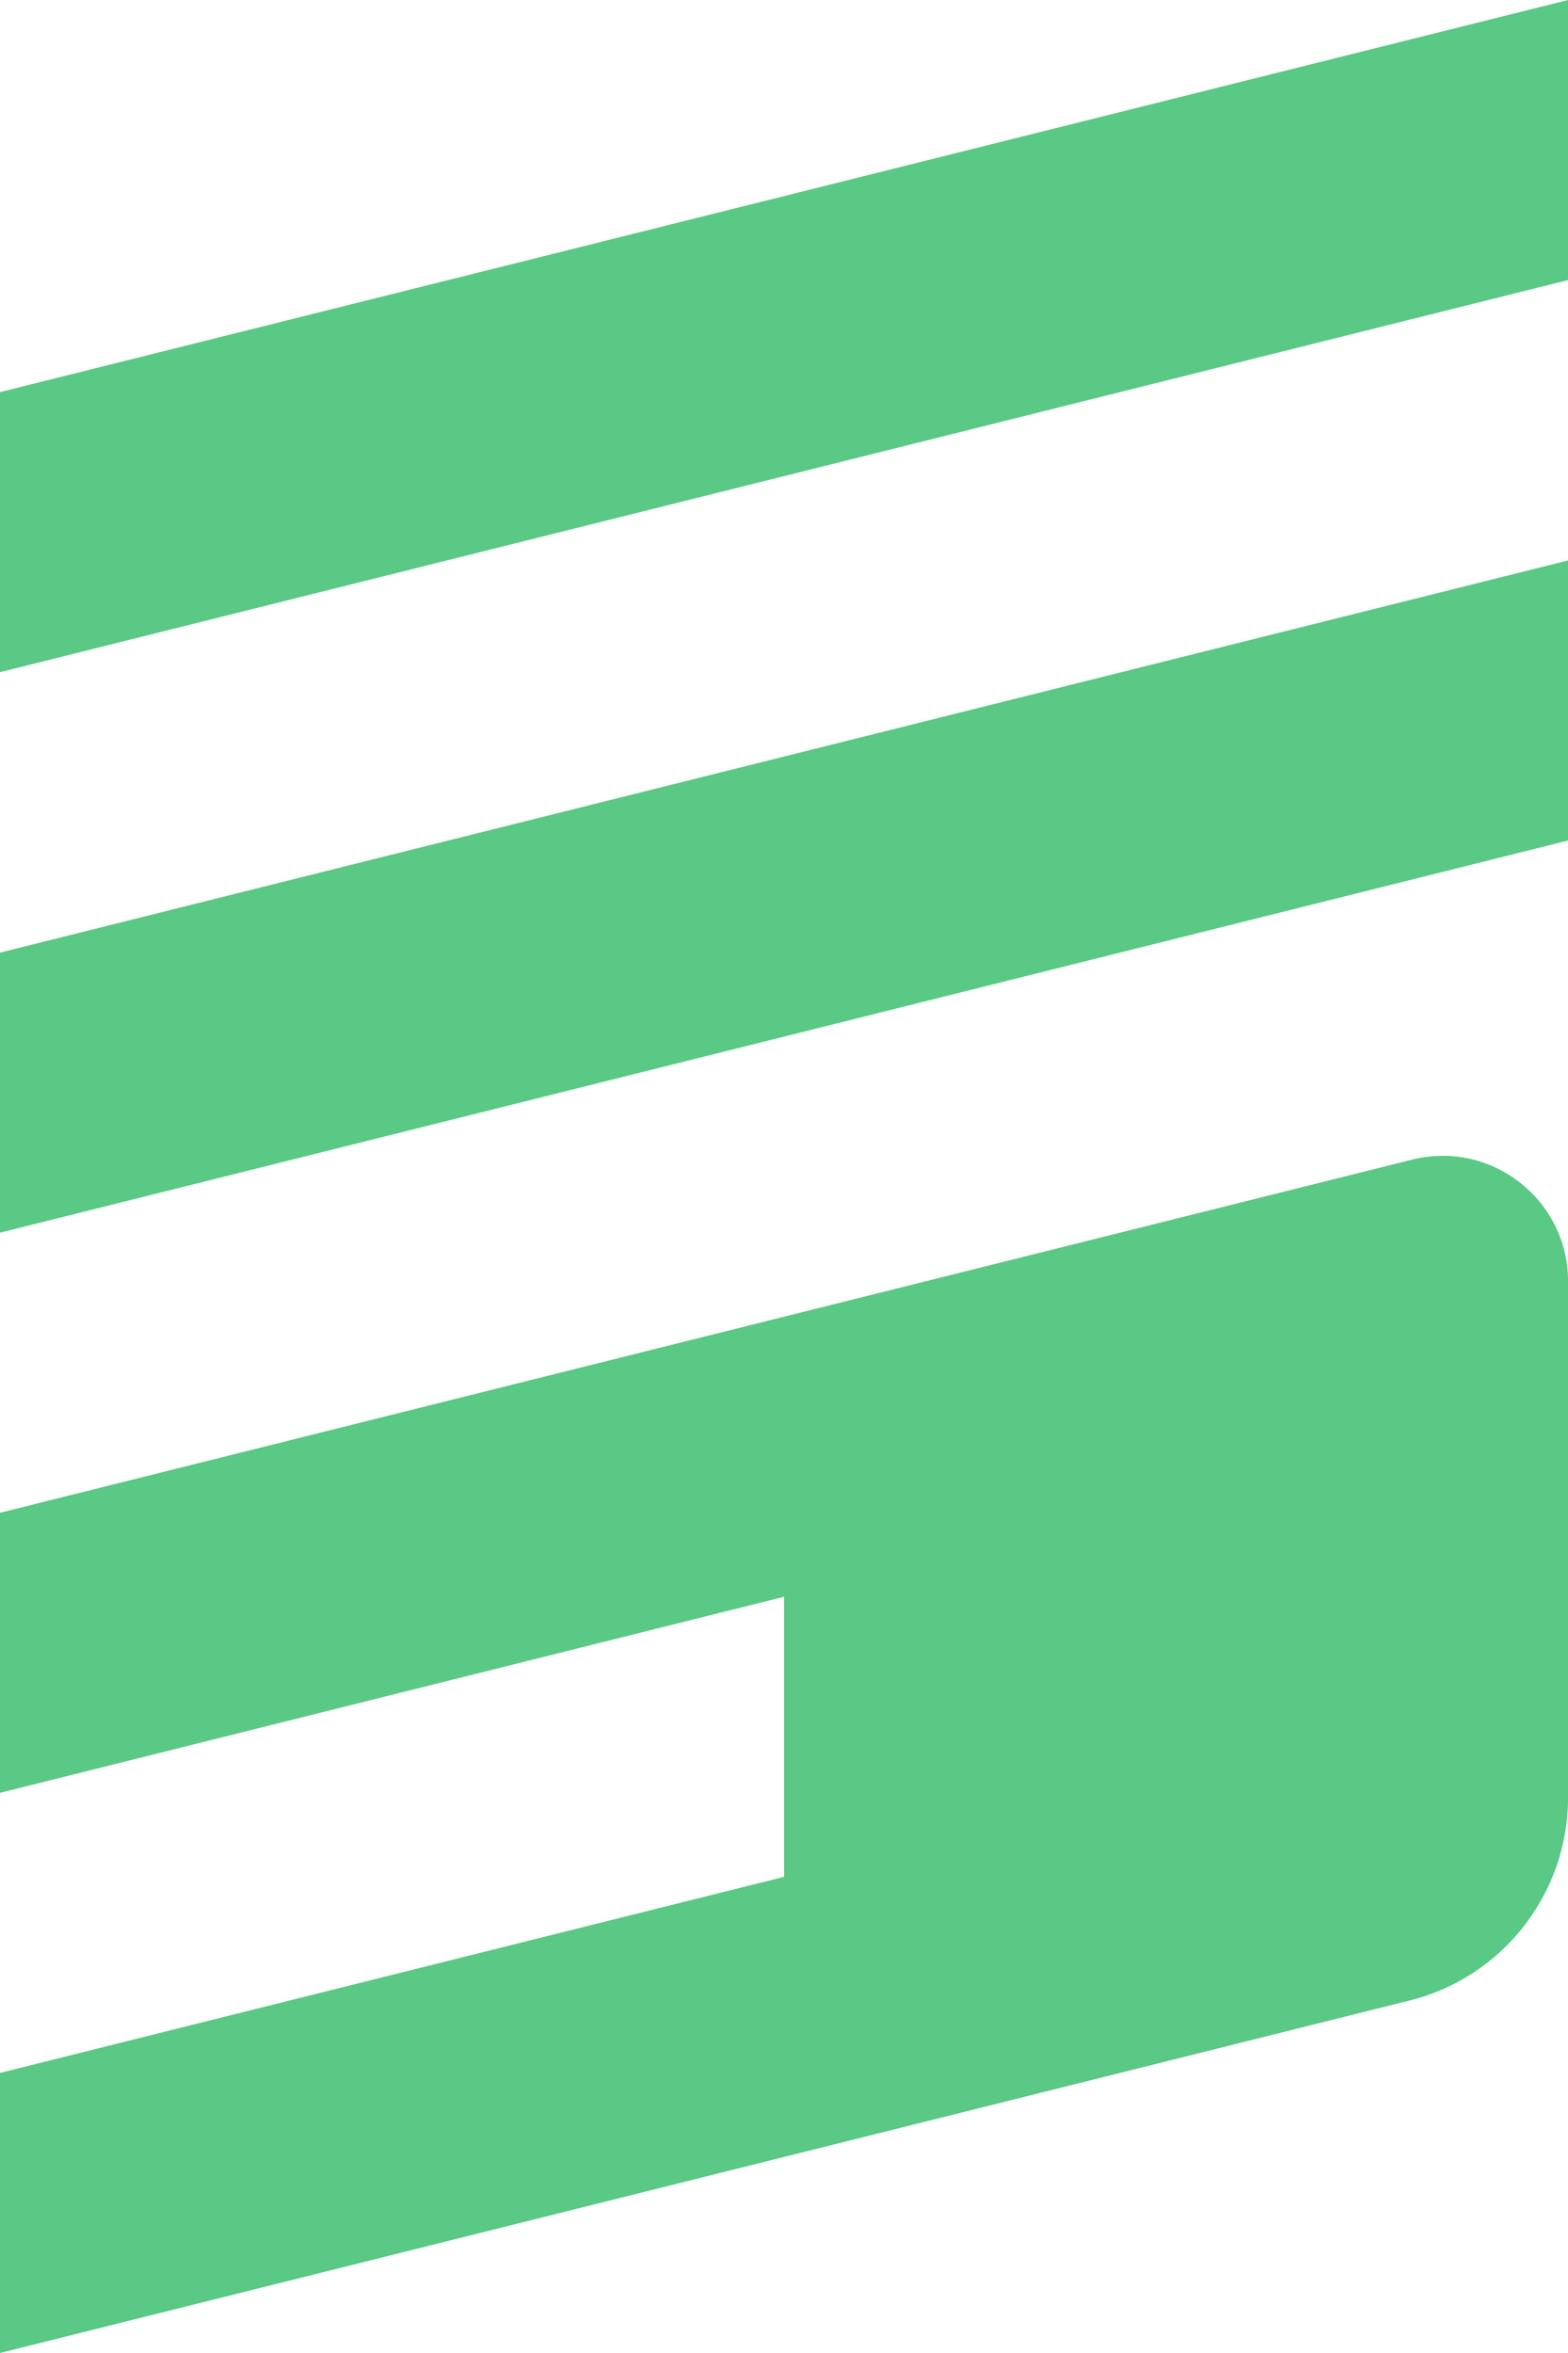
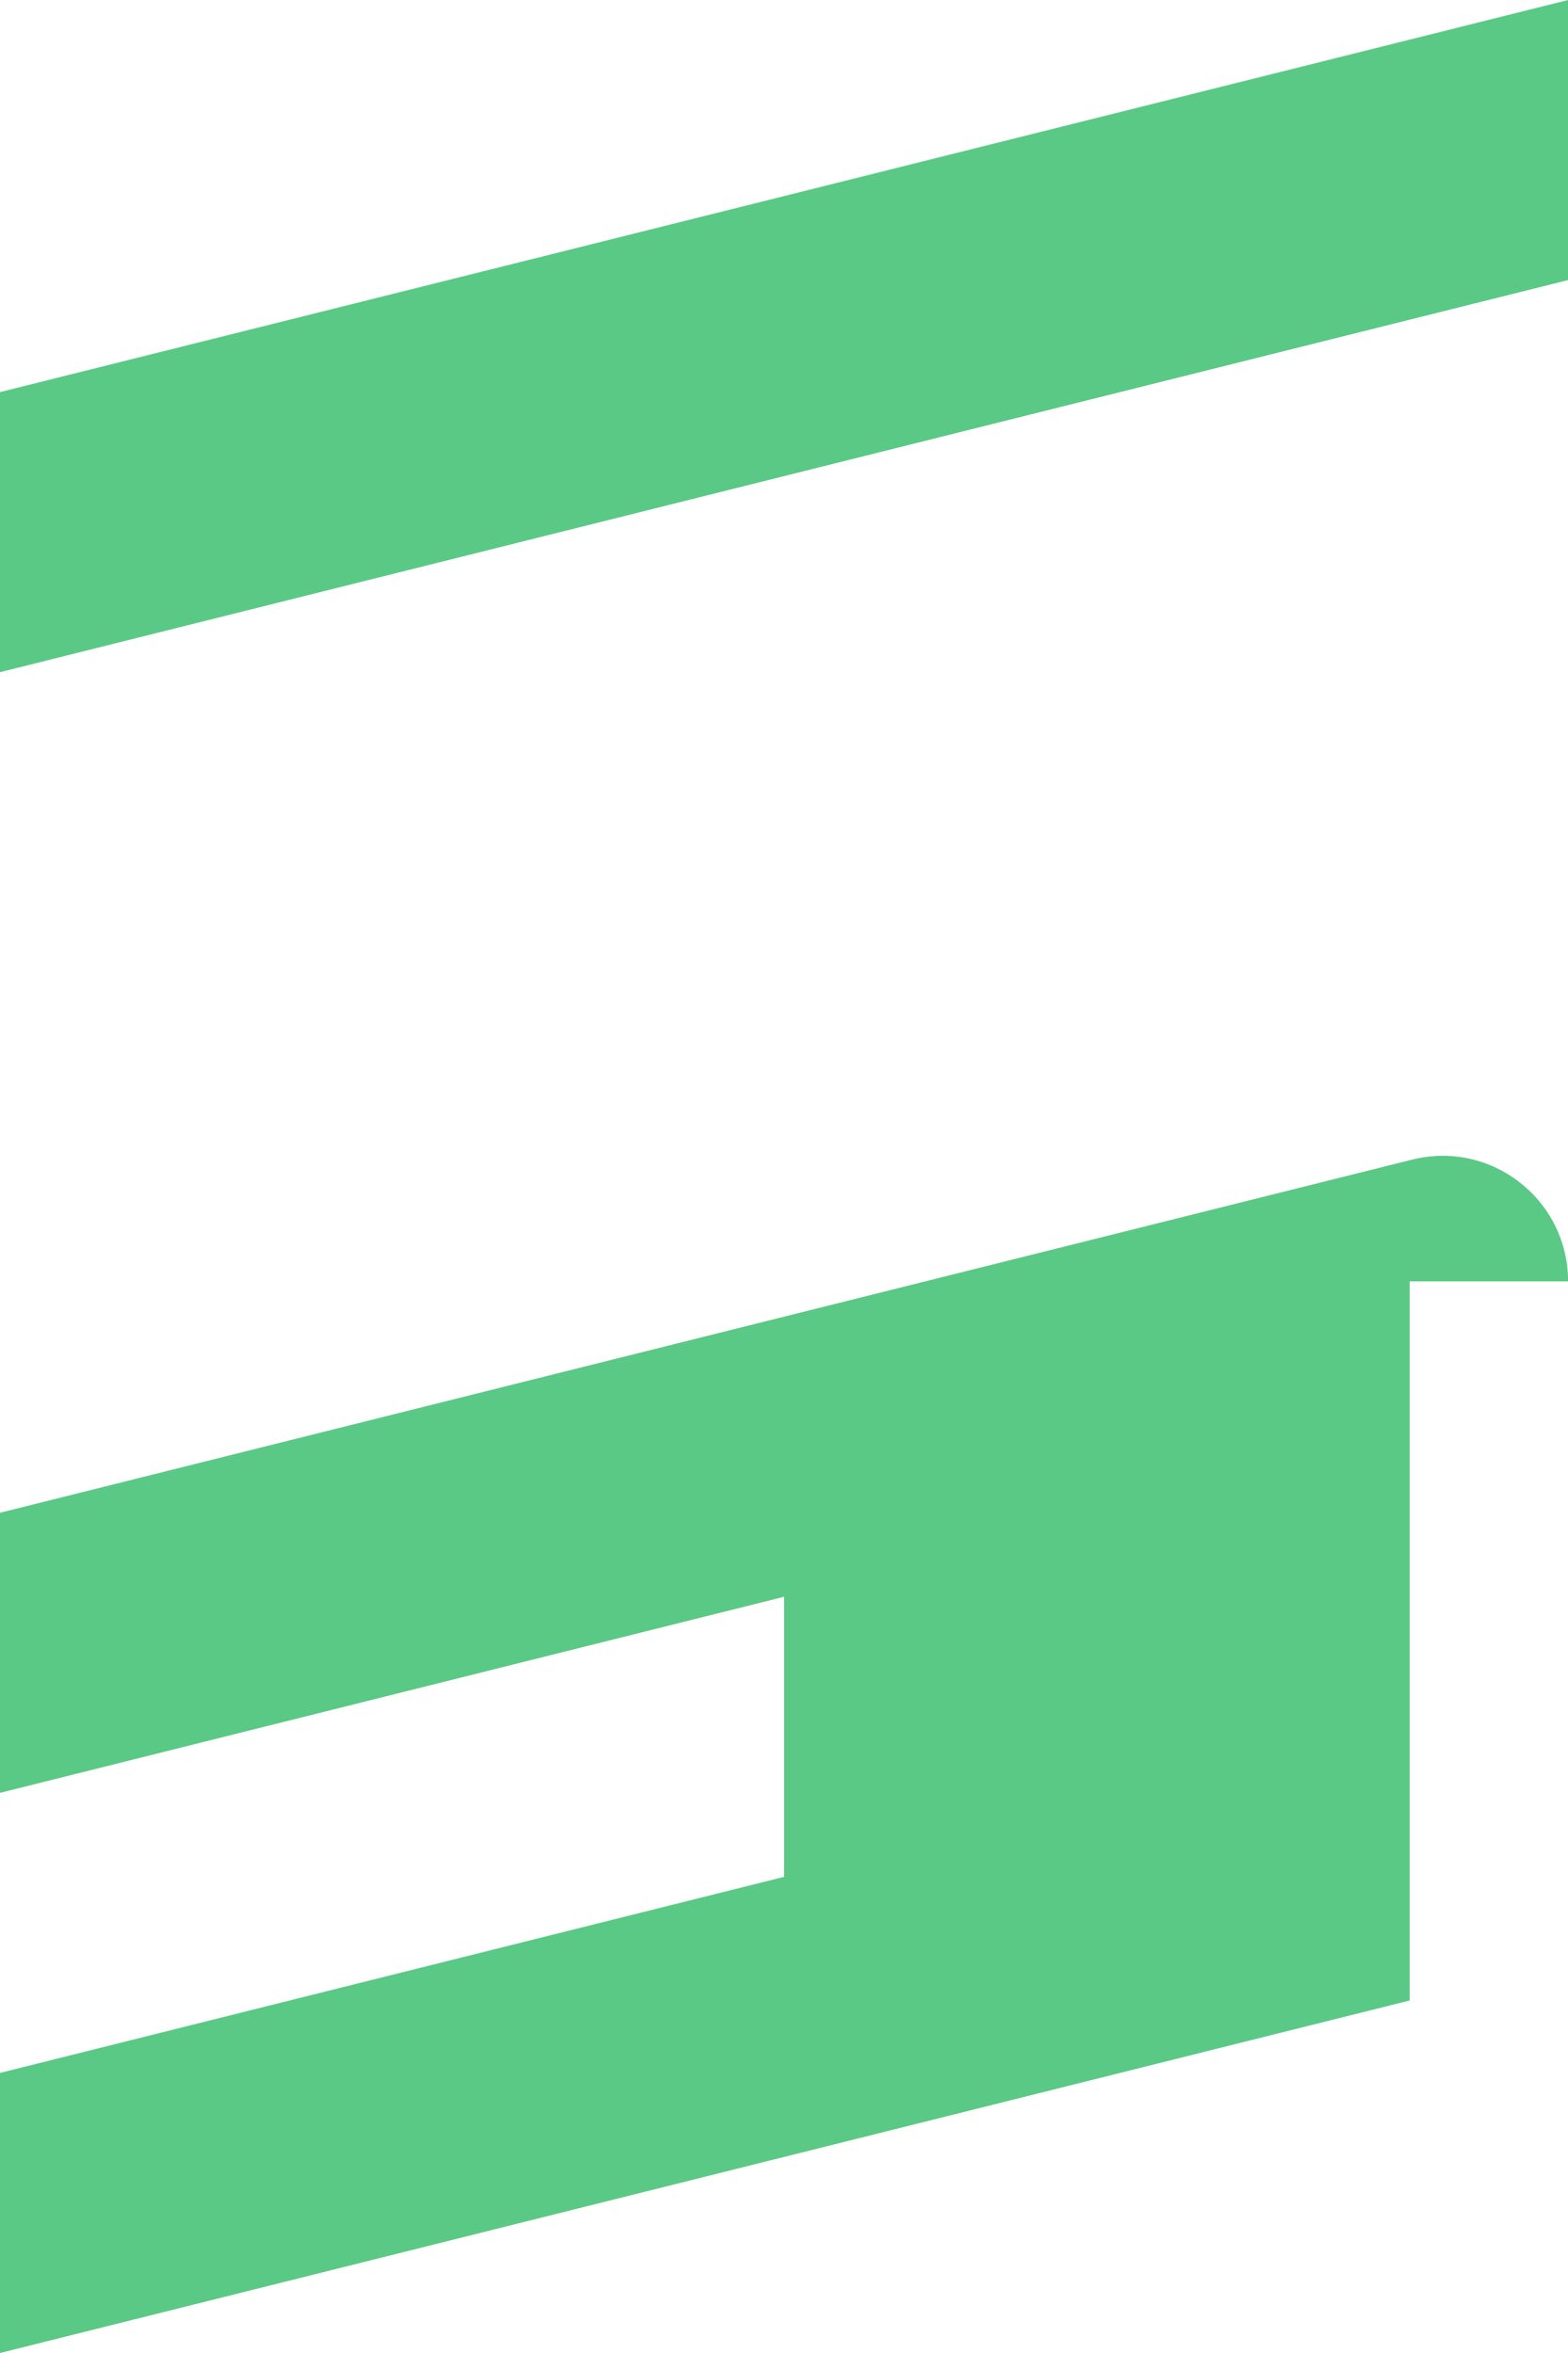
<svg xmlns="http://www.w3.org/2000/svg" width="22" height="33" viewBox="0 0 22 33" fill="none" style="color: rgb(255, 255, 255);">
-   <path d="M22.001 17.971C22.001 16.826 20.925 15.986 19.814 16.263L0 21.216V25.144L11.001 22.394V26.322L0 29.072V33L19.779 28.056C21.085 27.73 22.001 26.556 22.001 25.21V17.971Z" fill="rgb(89, 201, 133)" />
-   <path d="M22.001 7.86V11.788L0 17.288V13.36L11.001 10.61L22.001 7.86Z" fill="rgb(89, 201, 133)" />
+   <path d="M22.001 17.971C22.001 16.826 20.925 15.986 19.814 16.263L0 21.216V25.144L11.001 22.394V26.322L0 29.072V33L19.779 28.056V17.971Z" fill="rgb(89, 201, 133)" />
  <path d="M22.001 0V3.928L0 9.427V5.499L11.001 2.75L22.001 0Z" fill="rgb(89, 201, 133)" />
</svg>